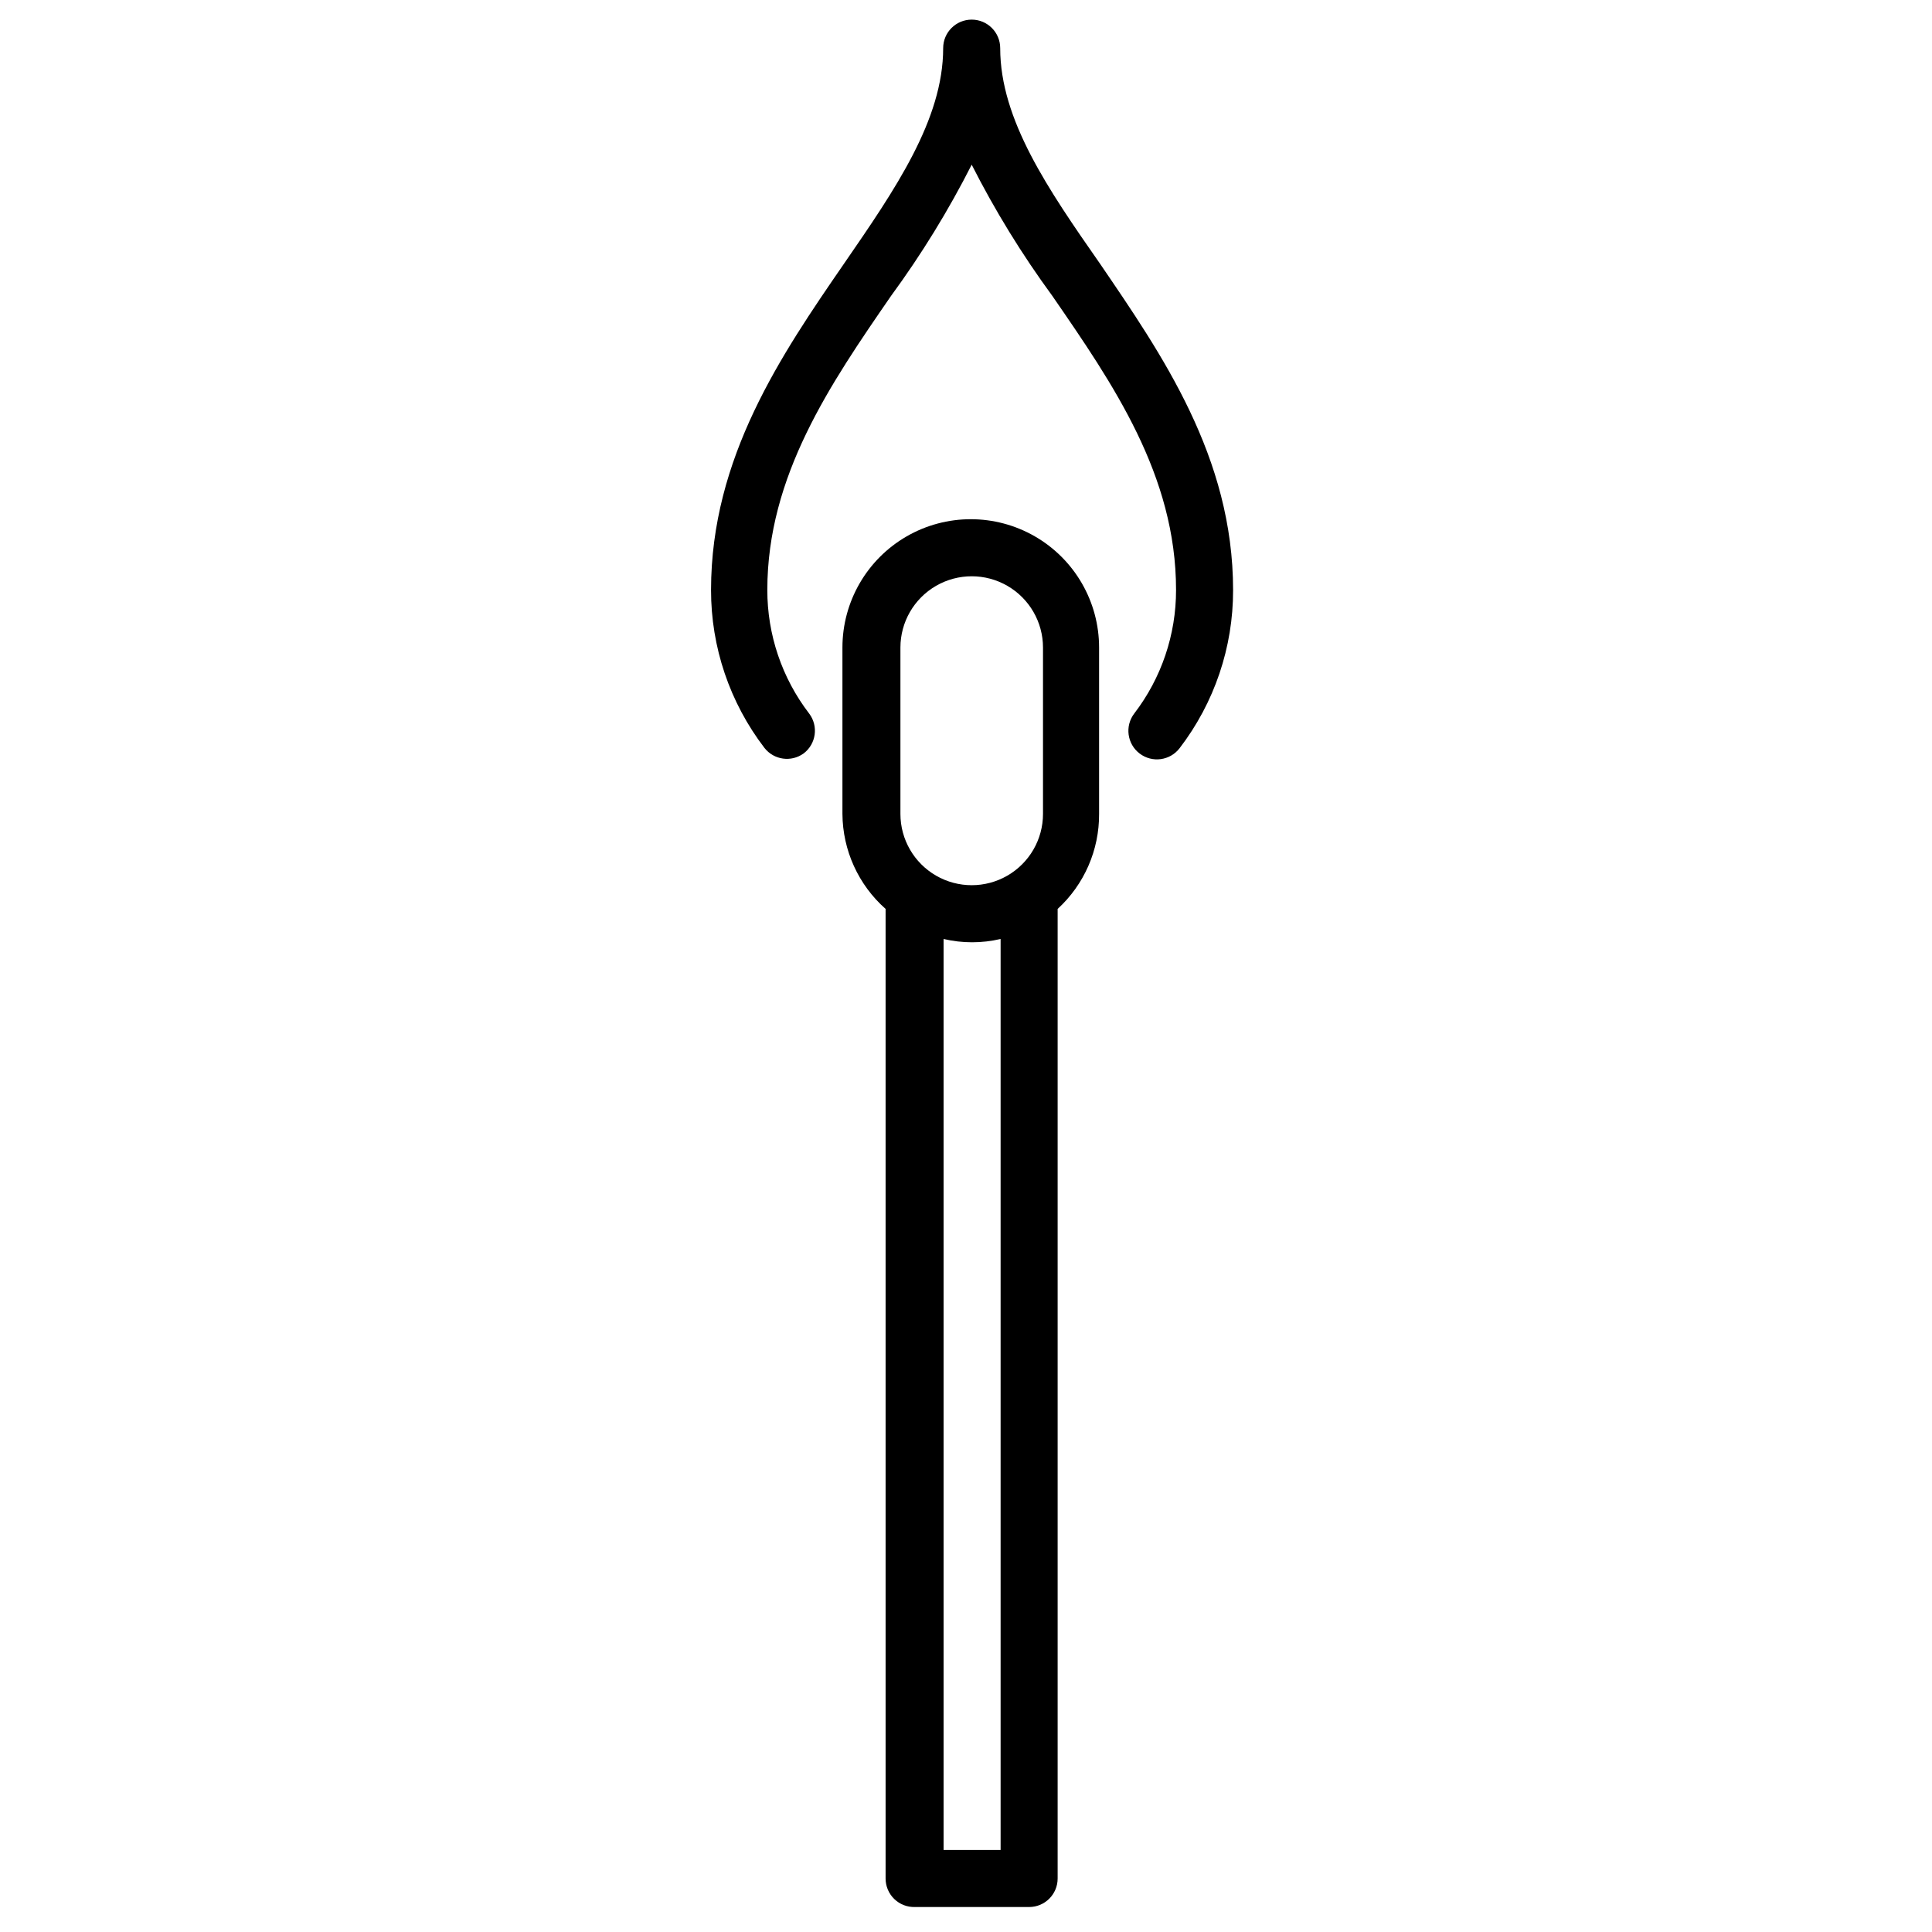
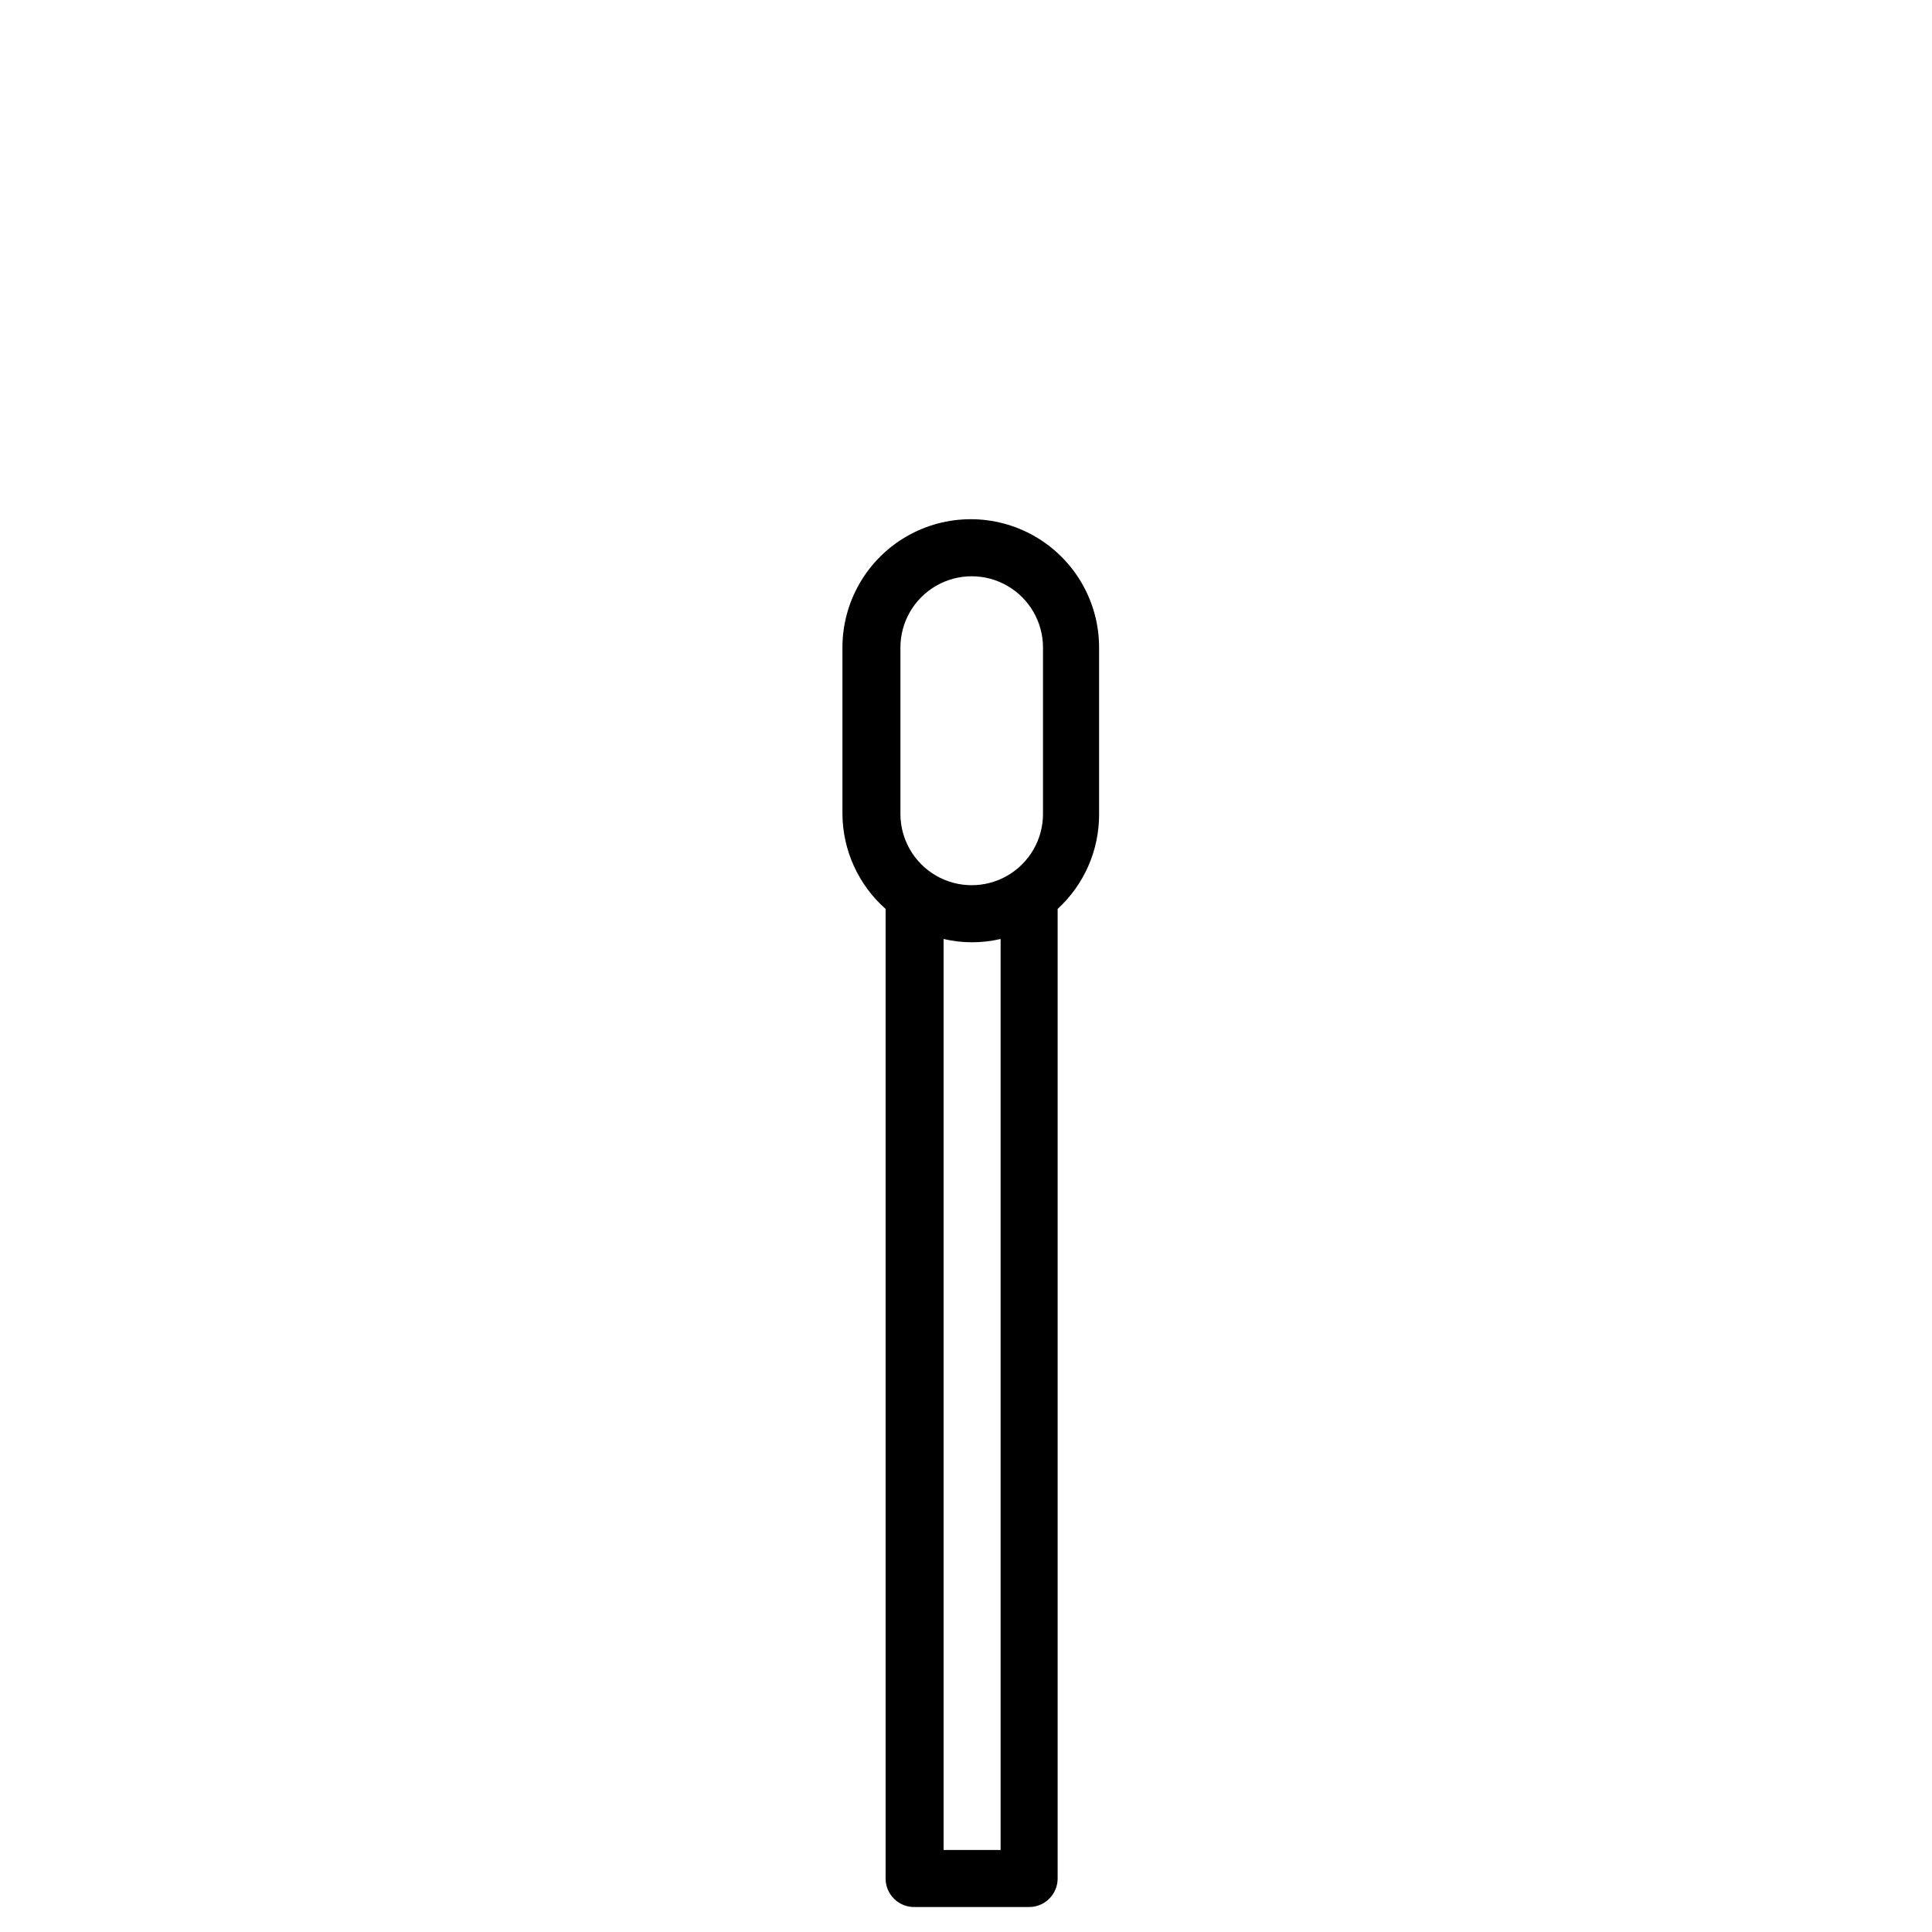
<svg xmlns="http://www.w3.org/2000/svg" fill="#000000" width="800px" height="800px" version="1.1" viewBox="144 144 512 512">
  <g>
    <path d="m386.5 649.38h30.23c4.172 0 7.555-3.383 7.555-7.555v-256.95c7.055-6.469 11.043-15.617 10.984-25.188v-44.086c0-12.148-6.481-23.375-17.004-29.449-10.523-6.074-23.484-6.074-34.008 0-10.52 6.074-17.004 17.301-17.004 29.449v44.086c0.059 9.641 4.219 18.801 11.438 25.188v256.95c0 2.047 0.828 4.008 2.301 5.434 1.473 1.426 3.461 2.191 5.508 2.121zm-3.879-333.77c0-6.75 3.602-12.984 9.445-16.359 5.848-3.375 13.047-3.375 18.895 0 5.844 3.375 9.445 9.609 9.445 16.359v44.086c0 6.75-3.602 12.984-9.445 16.359-5.848 3.375-13.047 3.375-18.895 0-5.844-3.375-9.445-9.609-9.445-16.359zm11.438 318.66v-241.43c4.969 1.164 10.141 1.164 15.113 0v241.43z" />
-     <path d="m356.97 343.67c3.324-2.519 3.977-7.254 1.461-10.578-7.203-9.398-11.098-20.91-11.082-32.75 0-30.23 16.676-54.562 32.797-77.938 8.055-10.988 15.199-22.613 21.363-34.762 6.16 12.148 13.305 23.773 21.359 34.762 16.121 23.375 32.797 47.559 32.797 77.938 0.02 11.84-3.875 23.355-11.082 32.75-2.531 3.324-1.891 8.07 1.438 10.605 3.324 2.531 8.07 1.887 10.602-1.438 9.207-12.016 14.184-26.73 14.16-41.867 0-35.266-18.844-62.422-35.266-86.504-13.707-19.648-26.453-38.137-26.453-57.133 0-4.172-3.383-7.555-7.555-7.555-4.176 0-7.559 3.383-7.559 7.555 0 18.992-12.746 37.484-26.25 57.082-16.625 24.133-35.266 51.438-35.266 86.504-0.023 15.137 4.953 29.855 14.156 41.867 2.508 3.195 7.09 3.844 10.379 1.461z" />
  </g>
</svg>